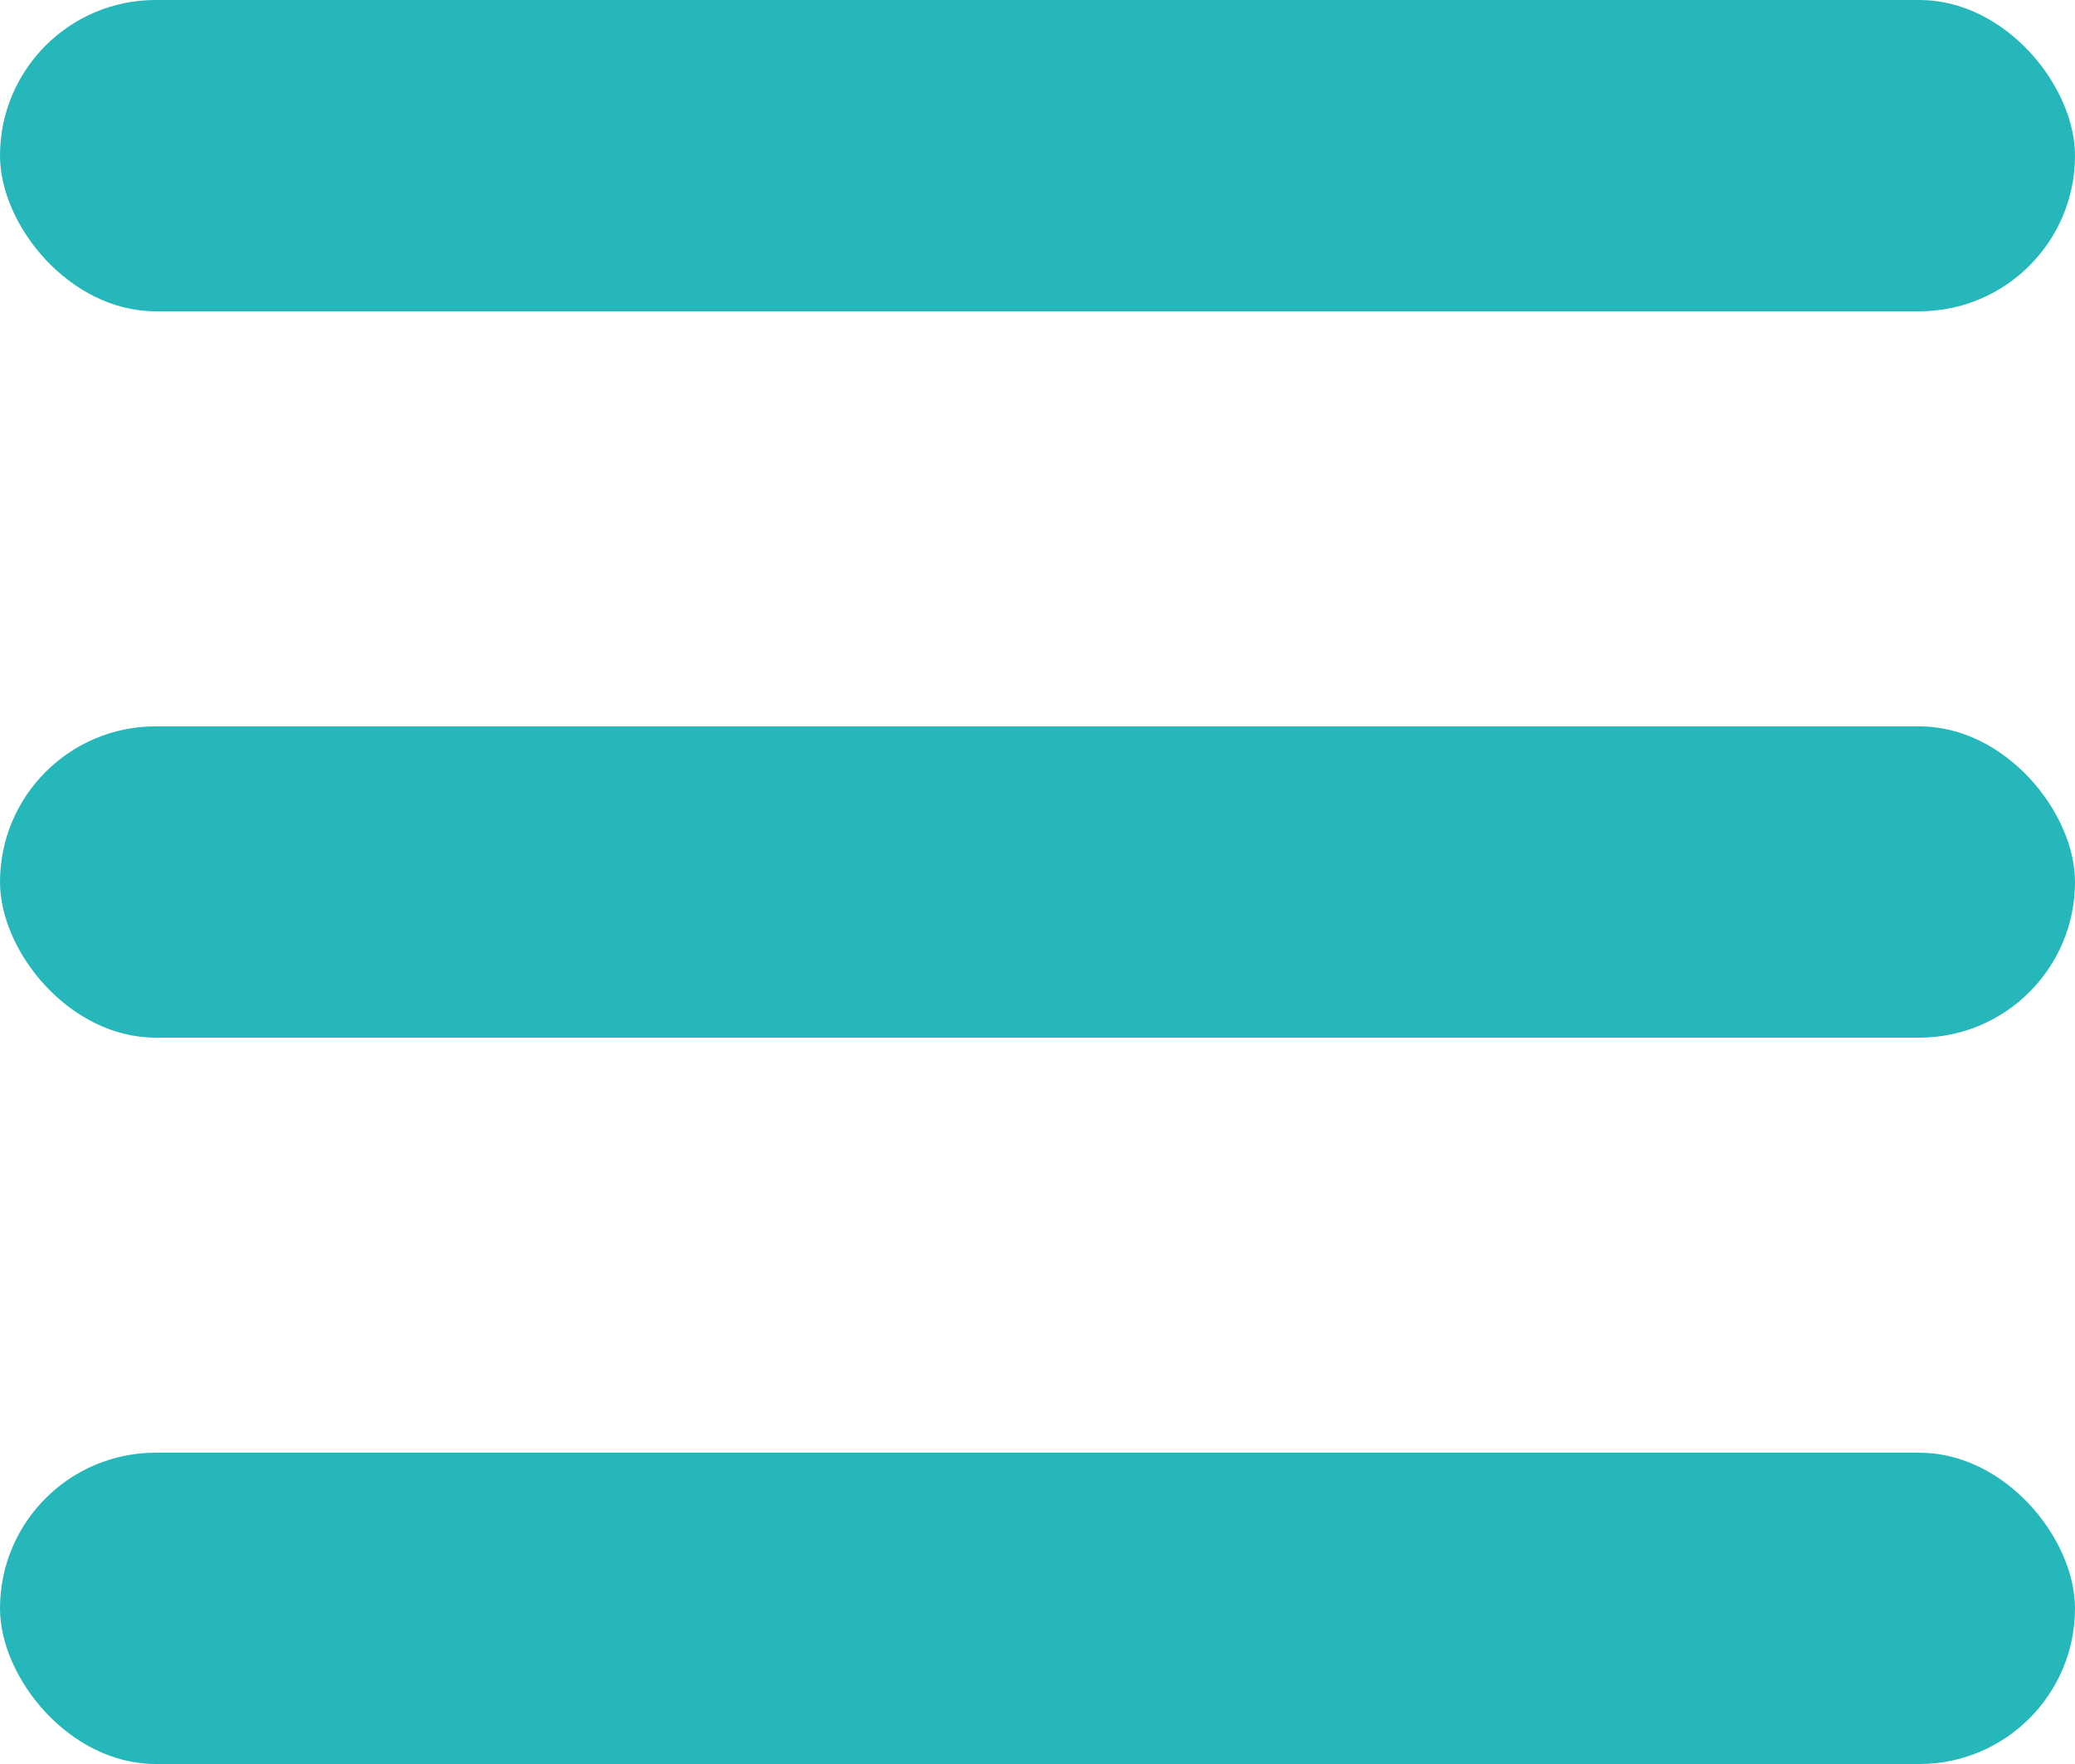
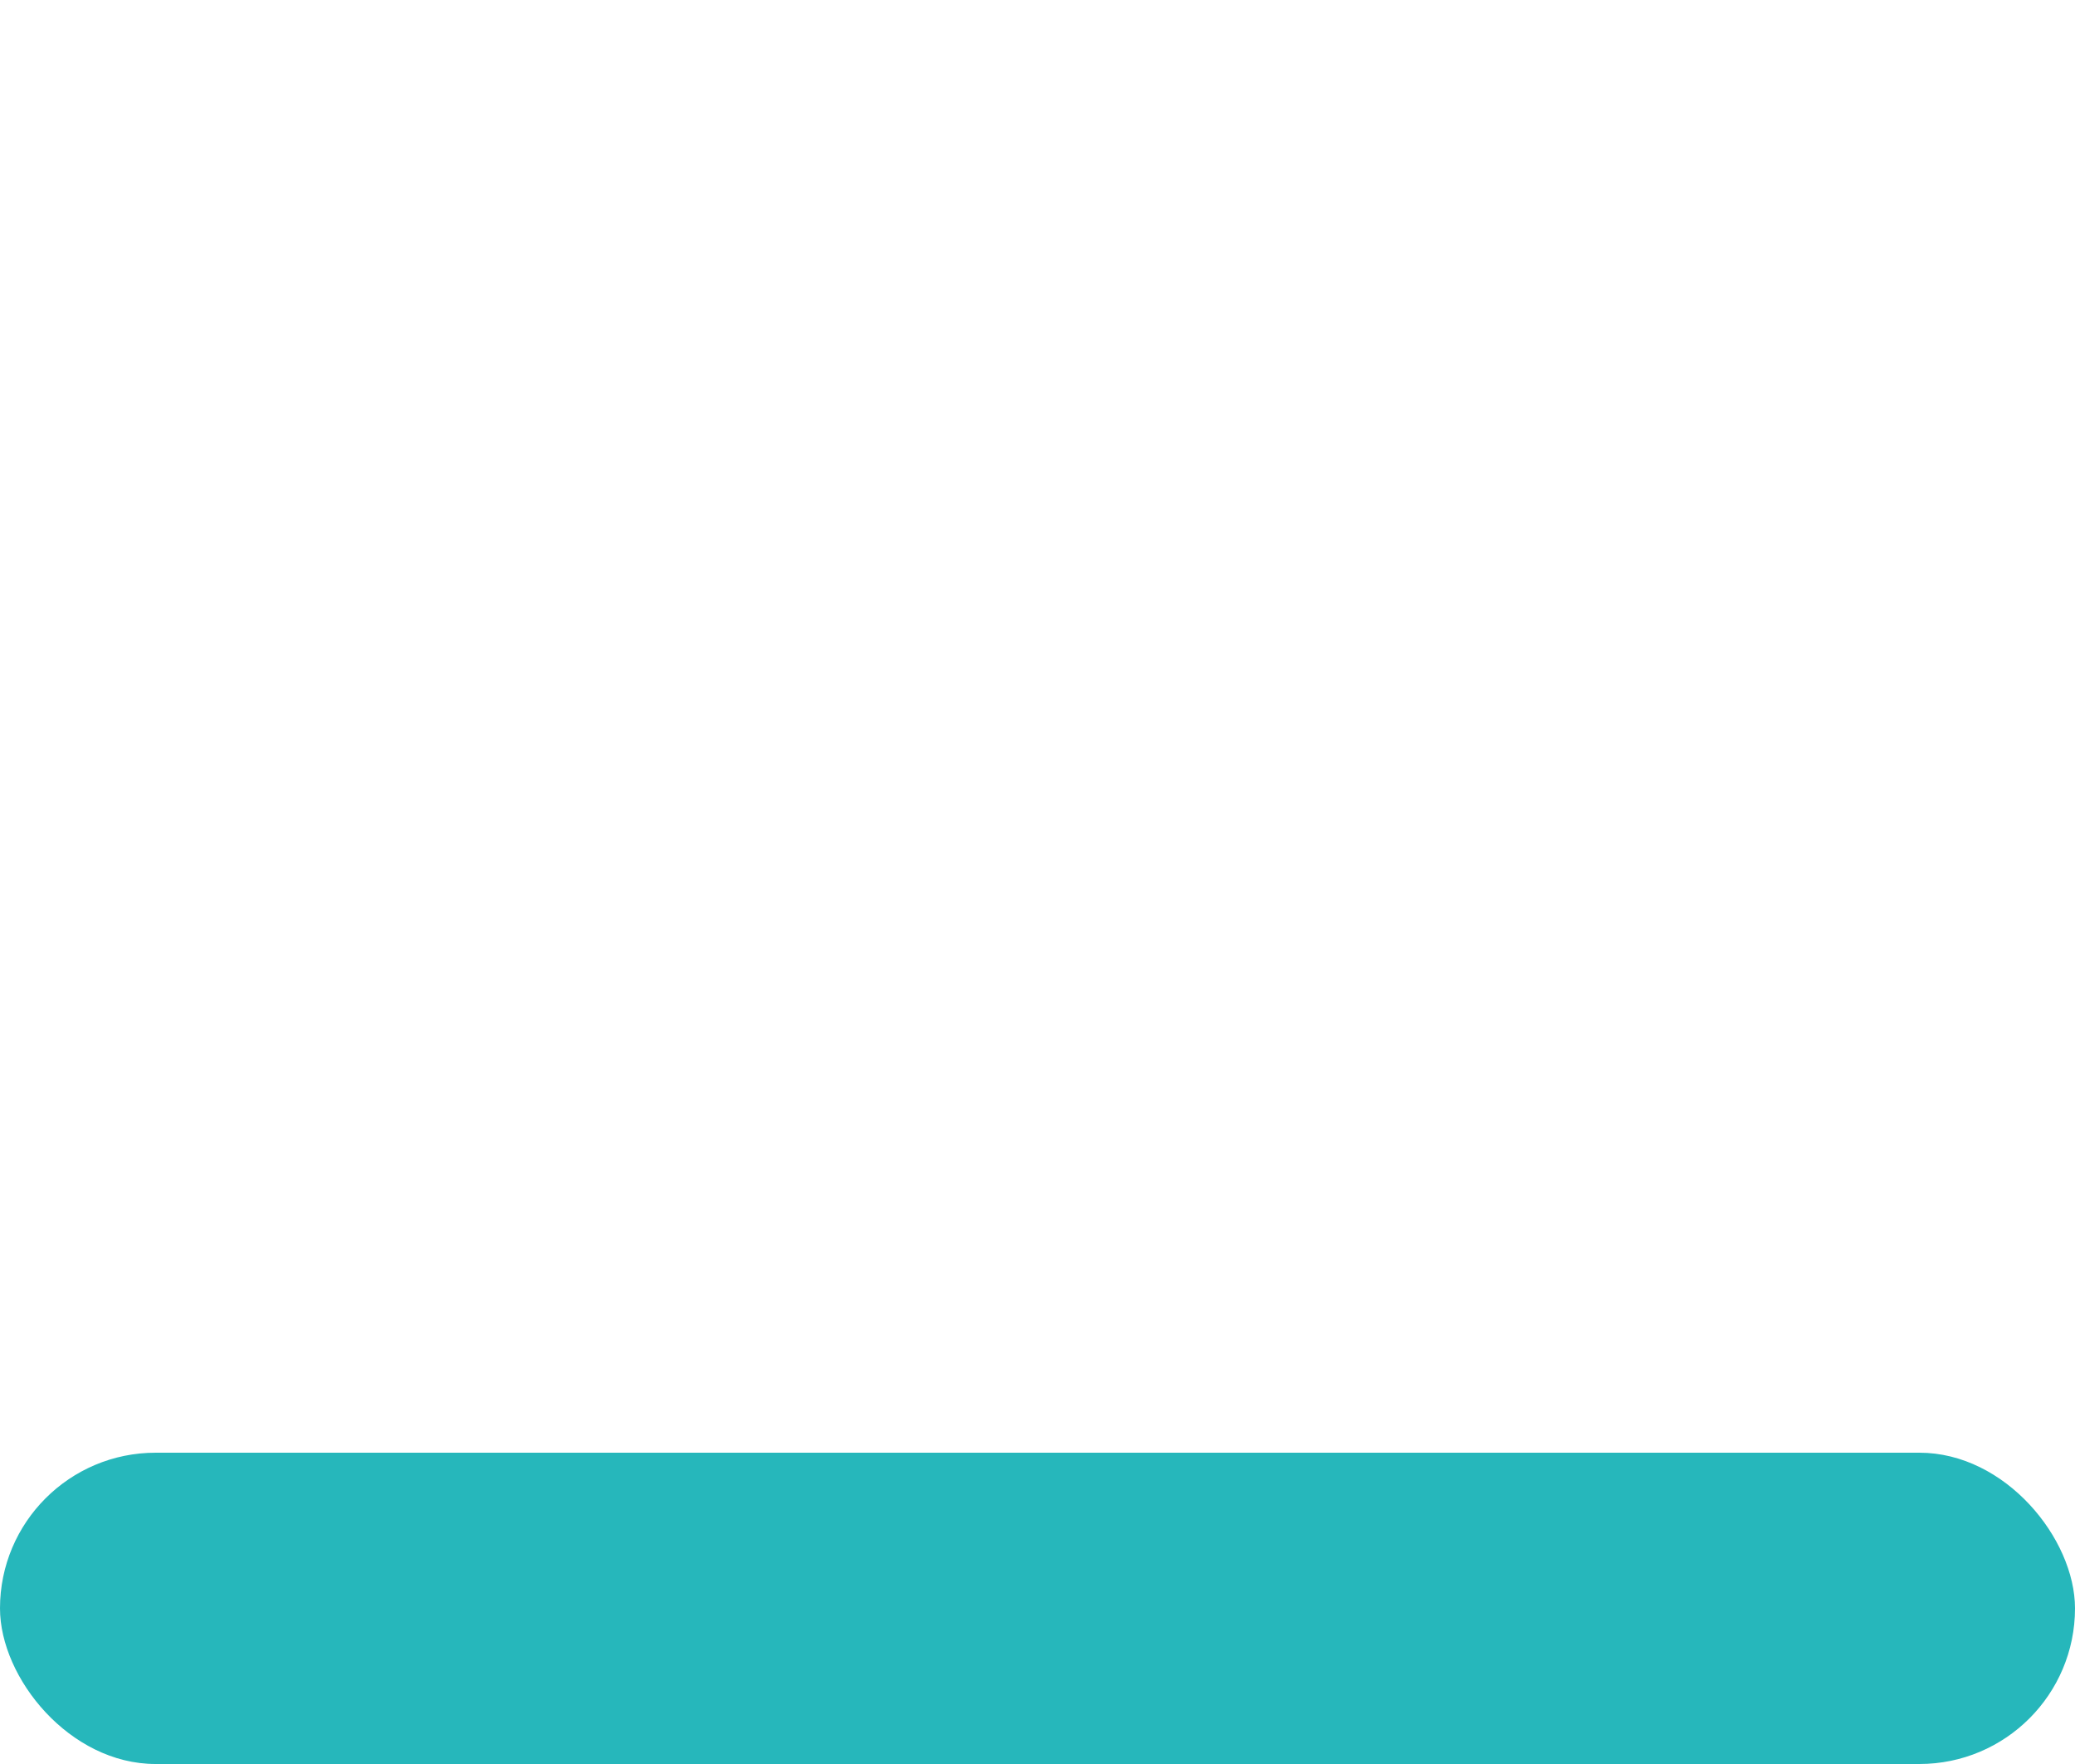
<svg xmlns="http://www.w3.org/2000/svg" width="20" height="17" viewBox="0 0 20 17" fill="none">
-   <rect width="20" height="3" rx="1.5" fill="#26B7BB" />
-   <rect y="7" width="20" height="3" rx="1.5" fill="#26B7BB" />
  <rect y="14" width="20" height="3" rx="1.5" fill="#26B7BB" />
</svg>